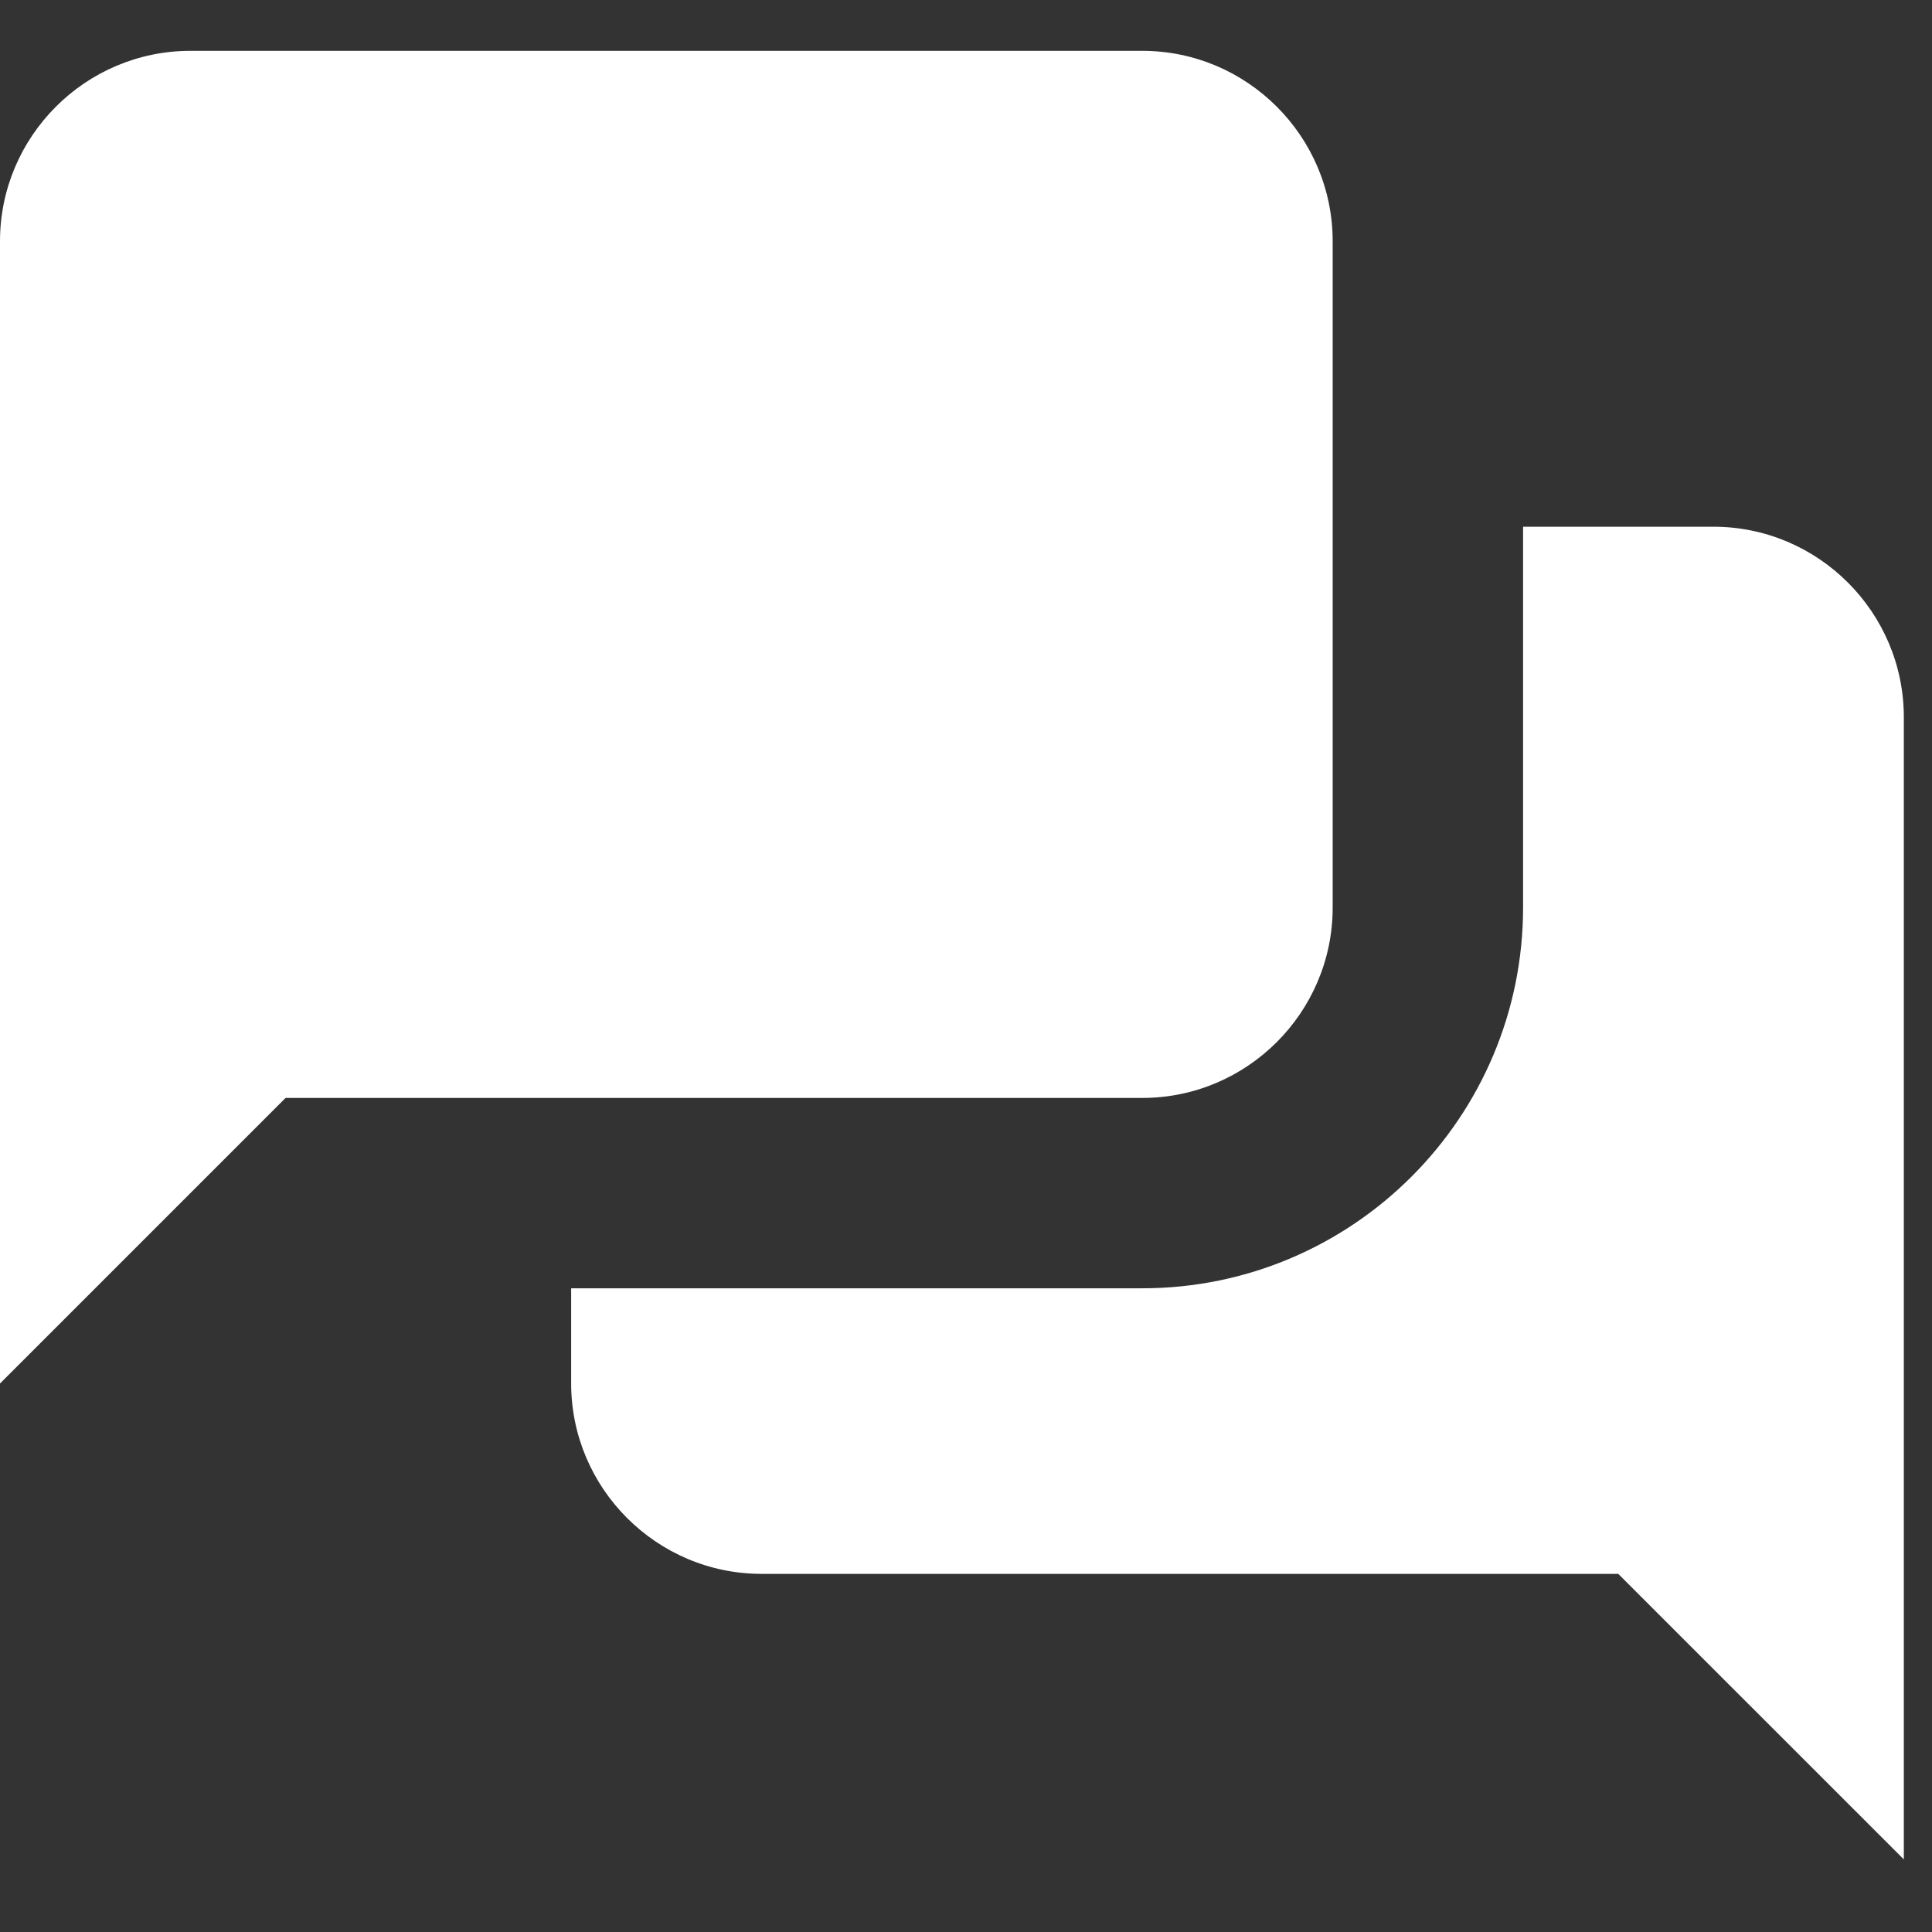
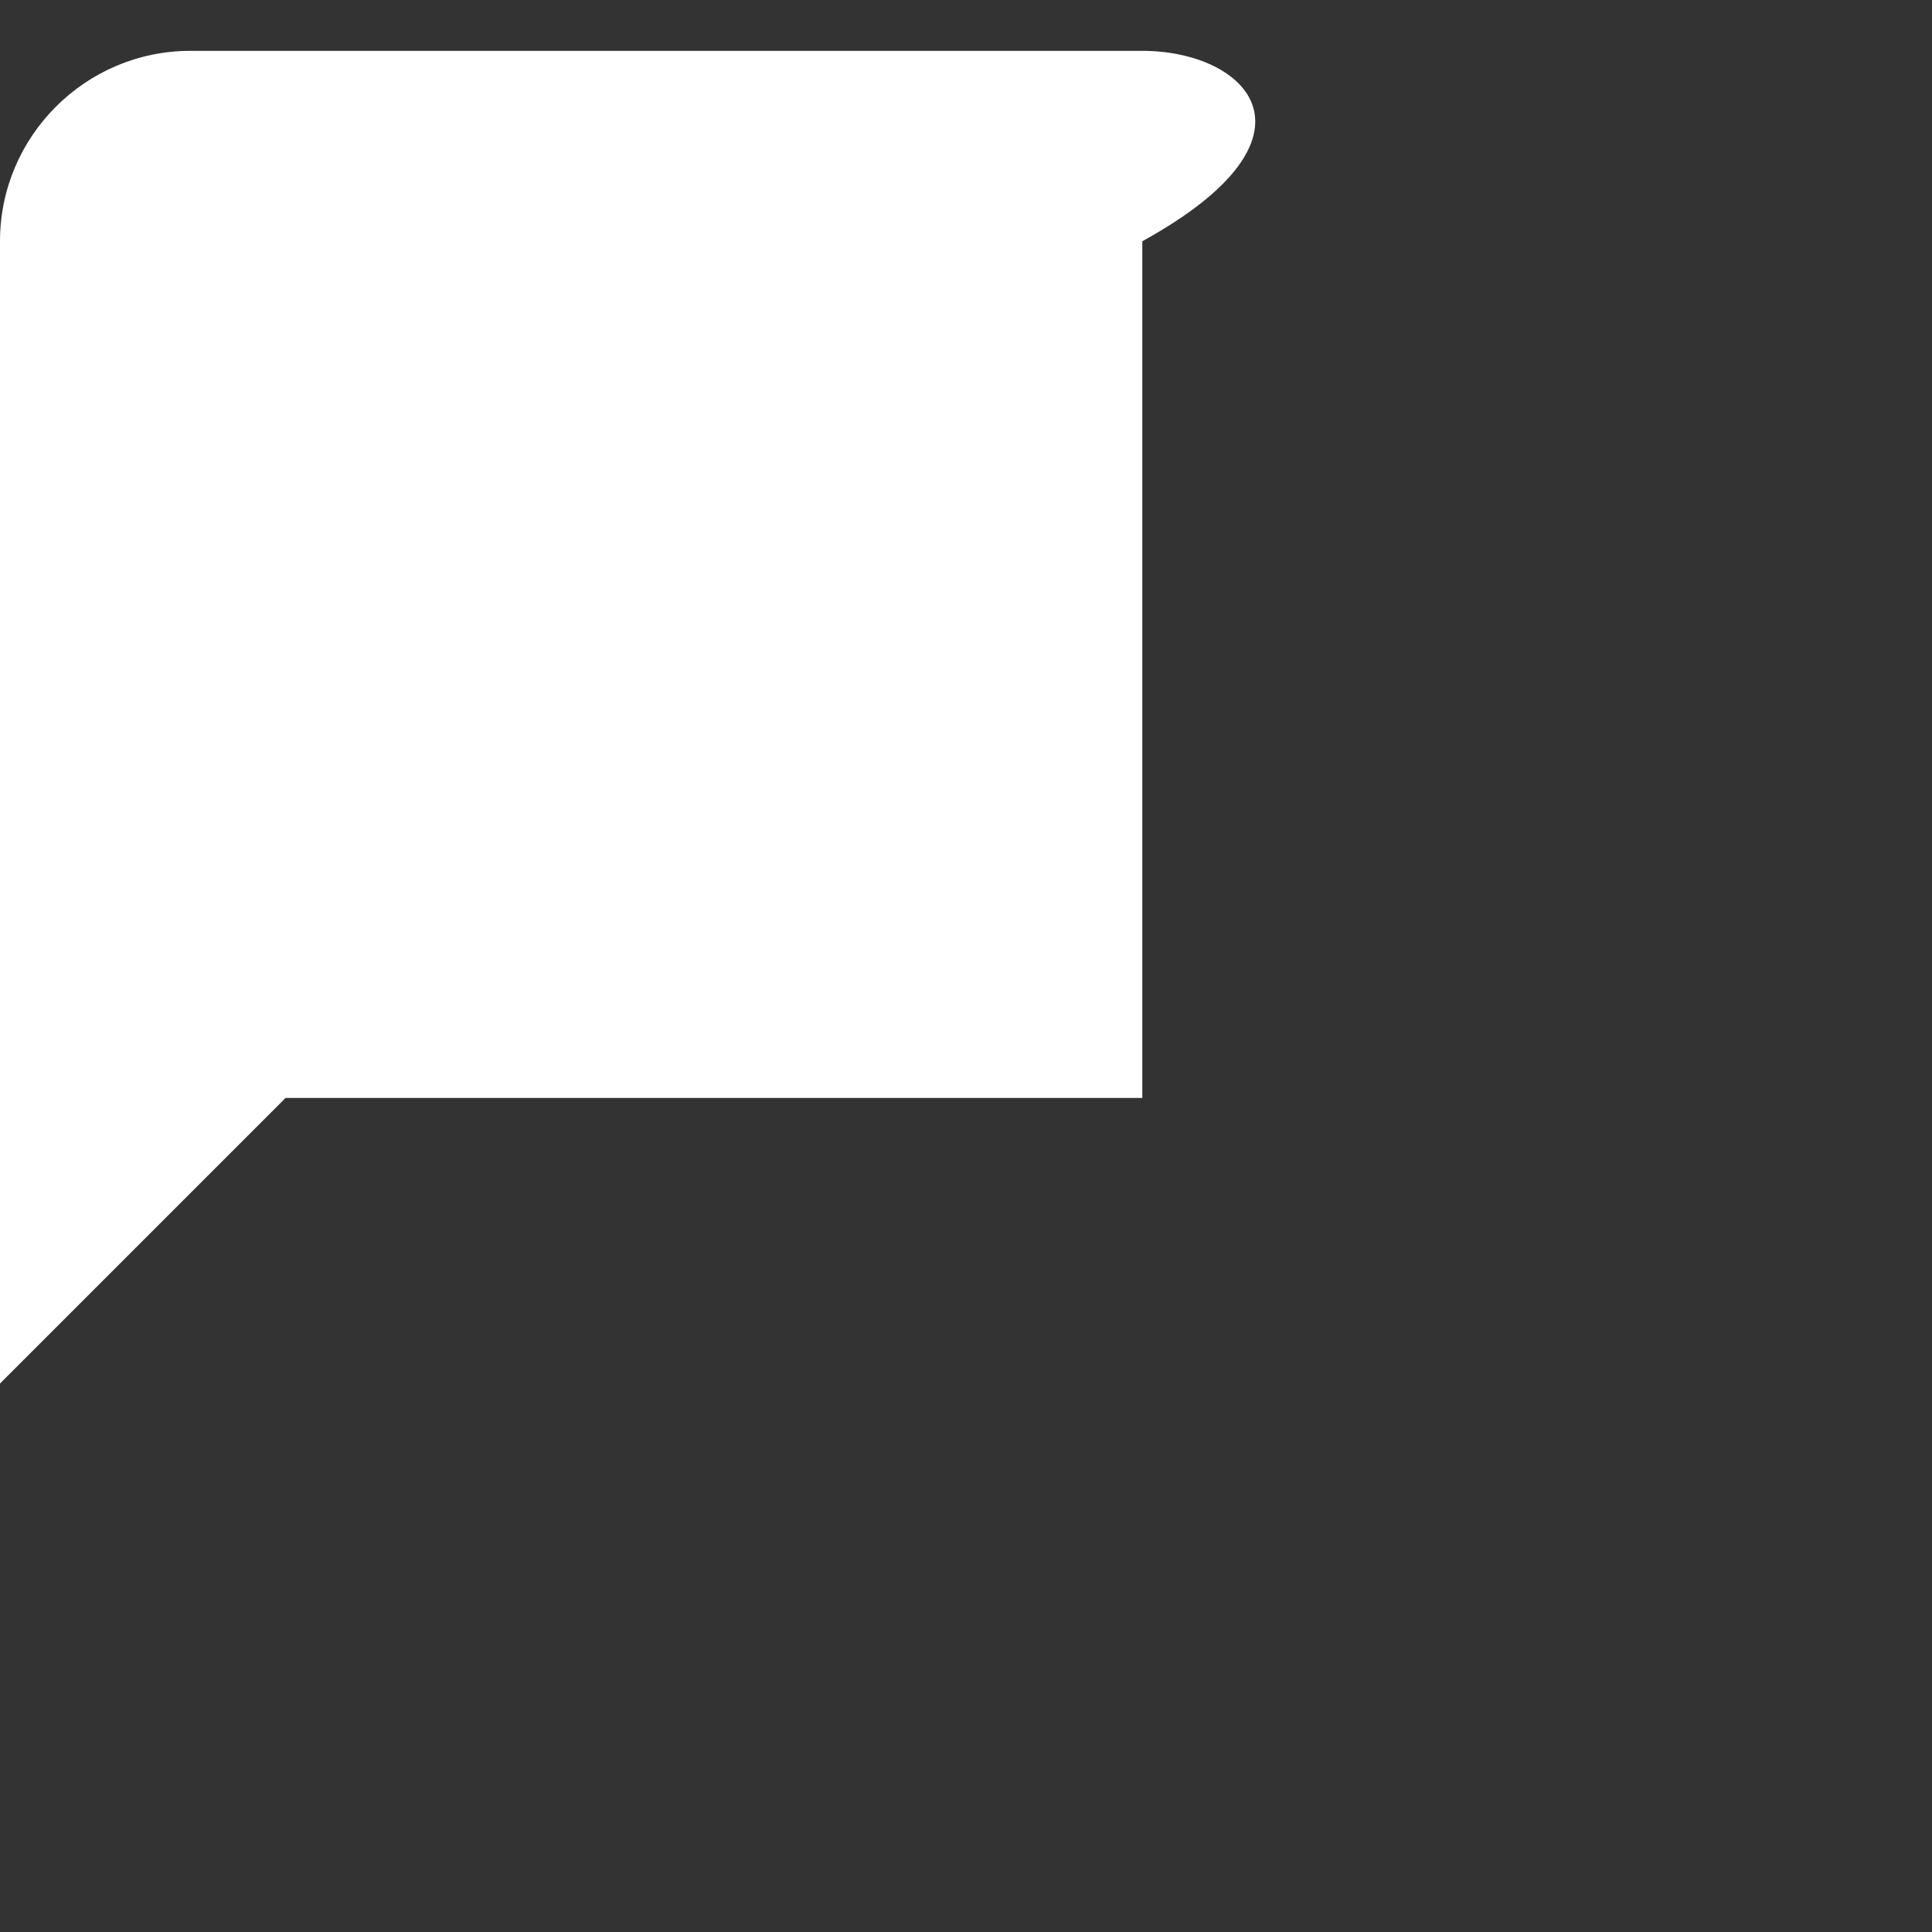
<svg xmlns="http://www.w3.org/2000/svg" width="38" height="38" viewBox="0 0 38 38" fill="none">
  <rect x="0" y="0" width="38" height="38" fill="#333333" stroke="none" />
-   <path d="M33.701 10.36H29.957V17.849C29.957 21.982 26.6 25.339 22.468 25.339H11.234V27.211C11.234 29.273 12.916 30.956 14.979 30.956H31.829L37.446 36.572V14.105C37.446 12.043 35.764 10.36 33.701 10.36Z" fill="white" />
-   <path d="M22.468 1H3.745C1.682 1 0 2.682 0 4.745V27.212L5.617 21.595H22.468C24.53 21.595 26.212 19.913 26.212 17.851V4.745C26.212 2.682 24.53 1 22.468 1Z" fill="white" />
+   <path d="M22.468 1H3.745C1.682 1 0 2.682 0 4.745V27.212L5.617 21.595H22.468V4.745C26.212 2.682 24.53 1 22.468 1Z" fill="white" />
</svg>